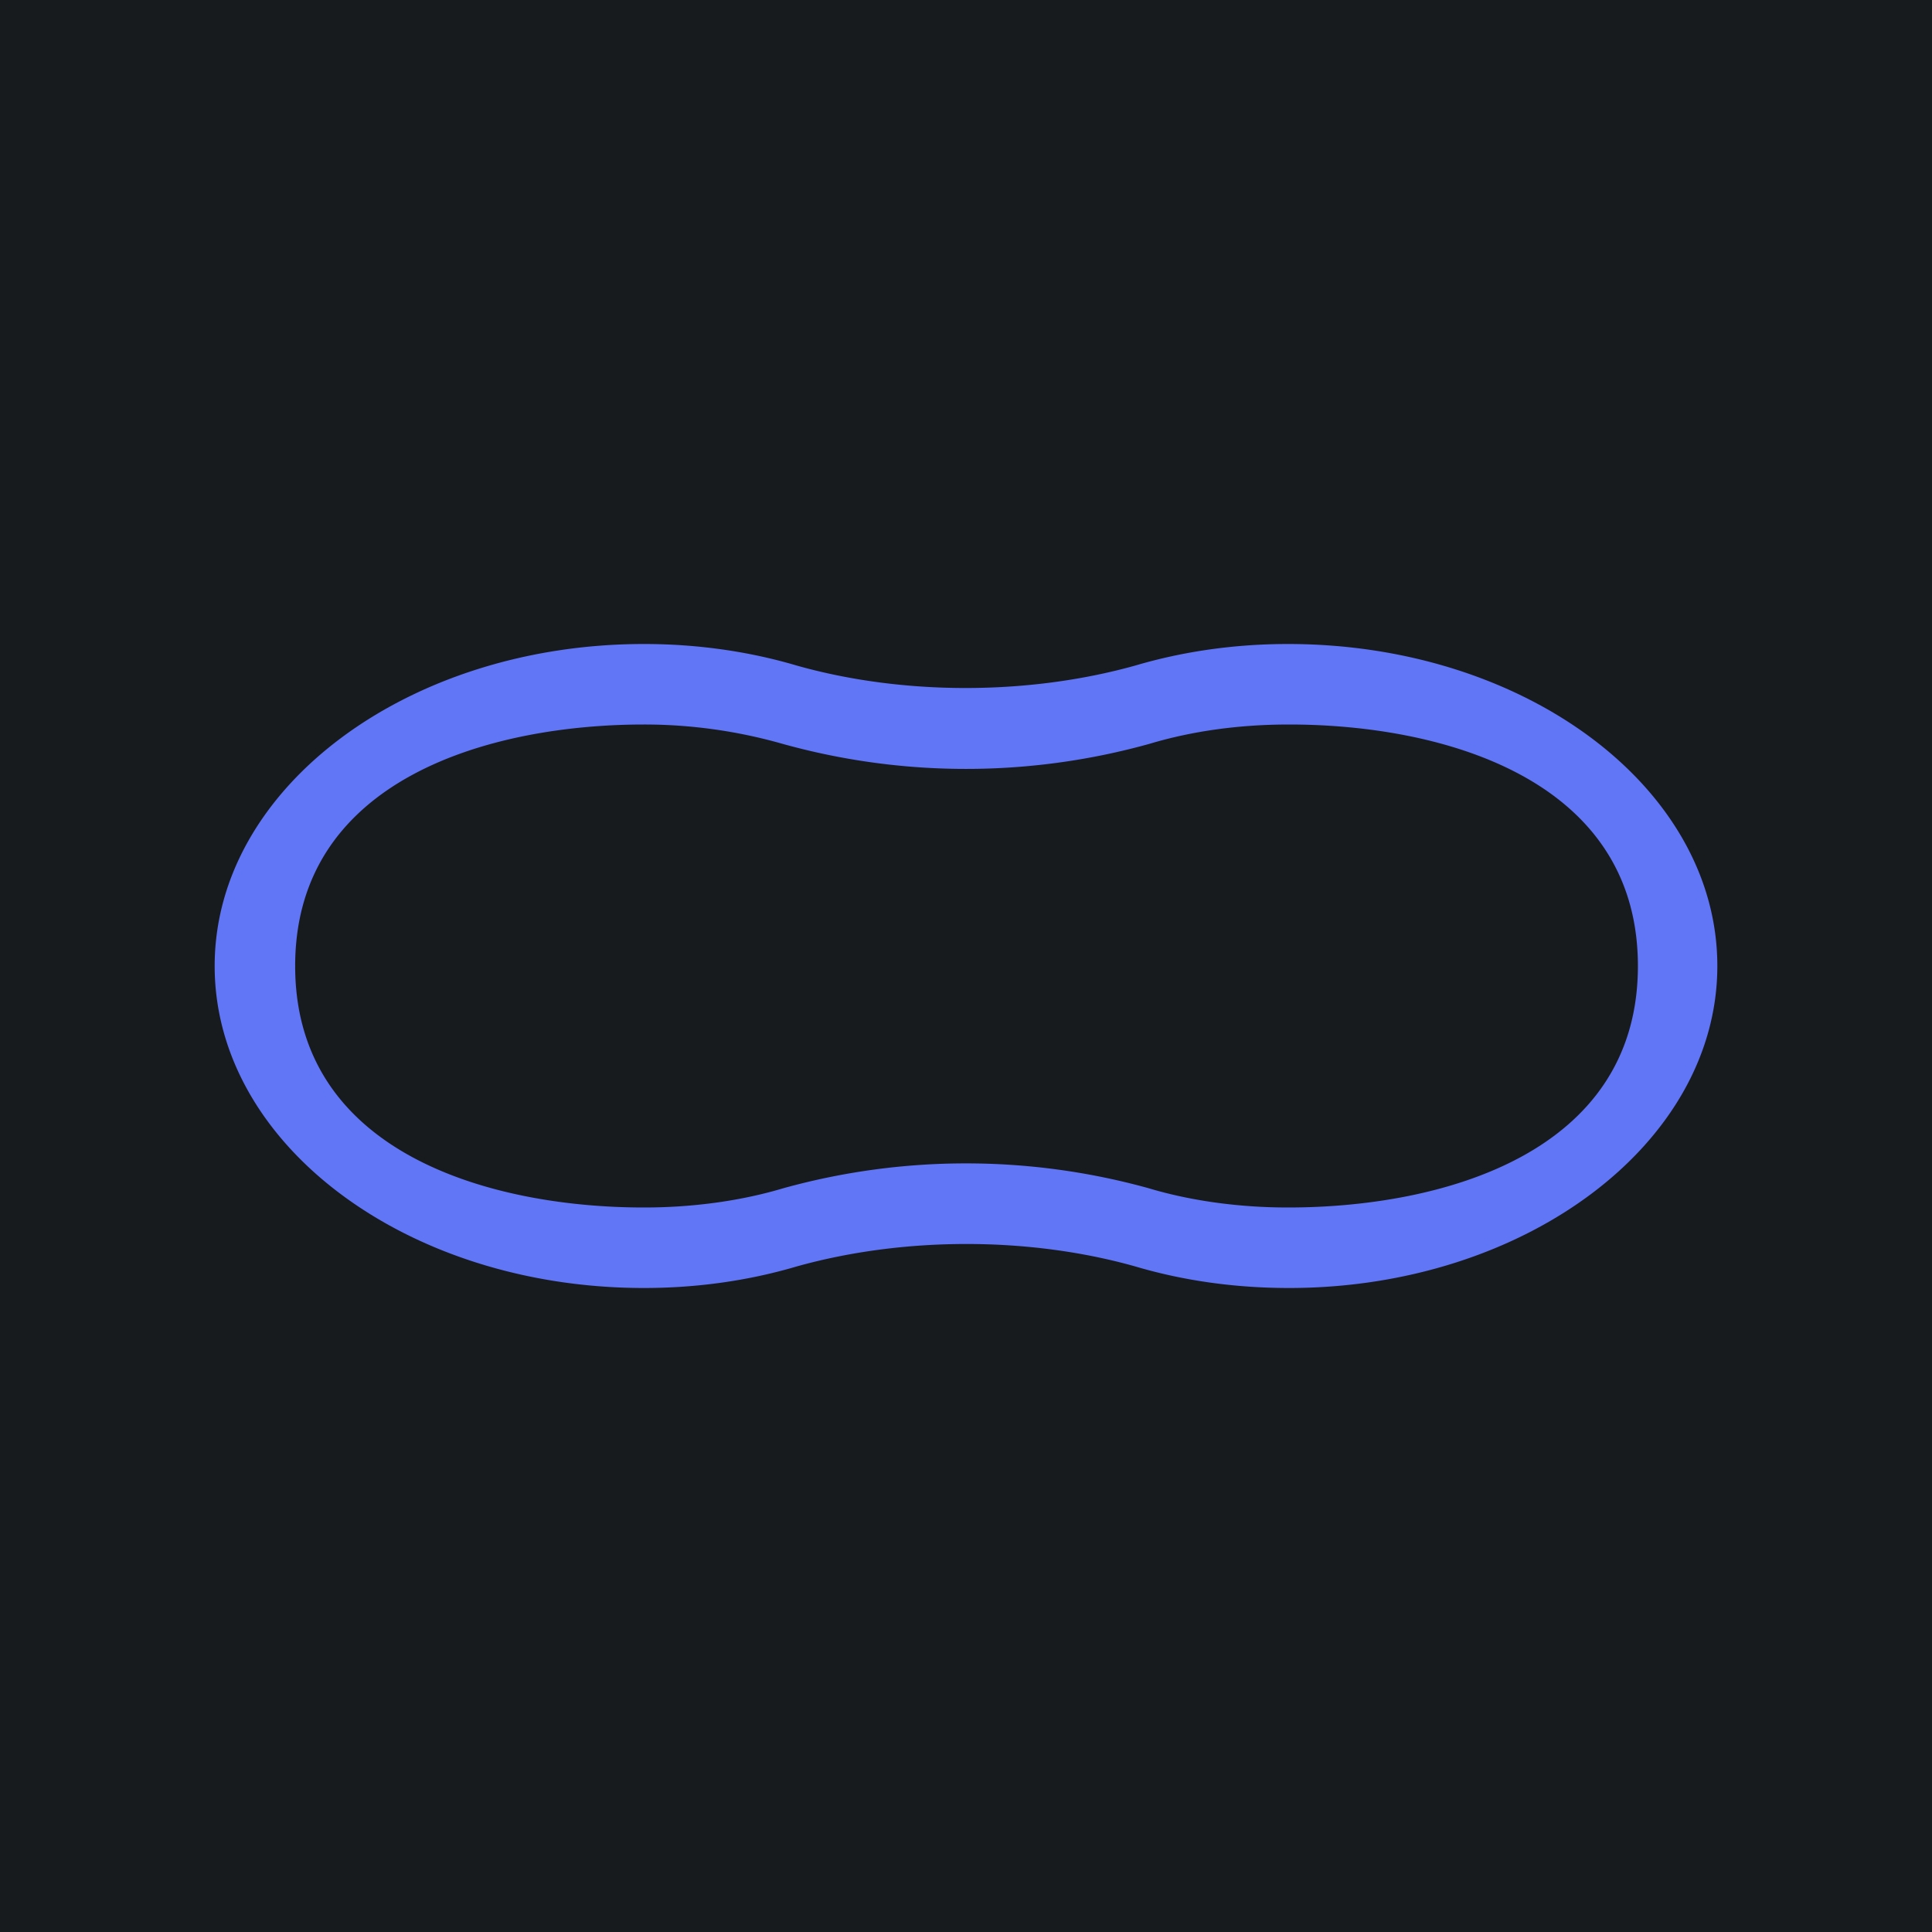
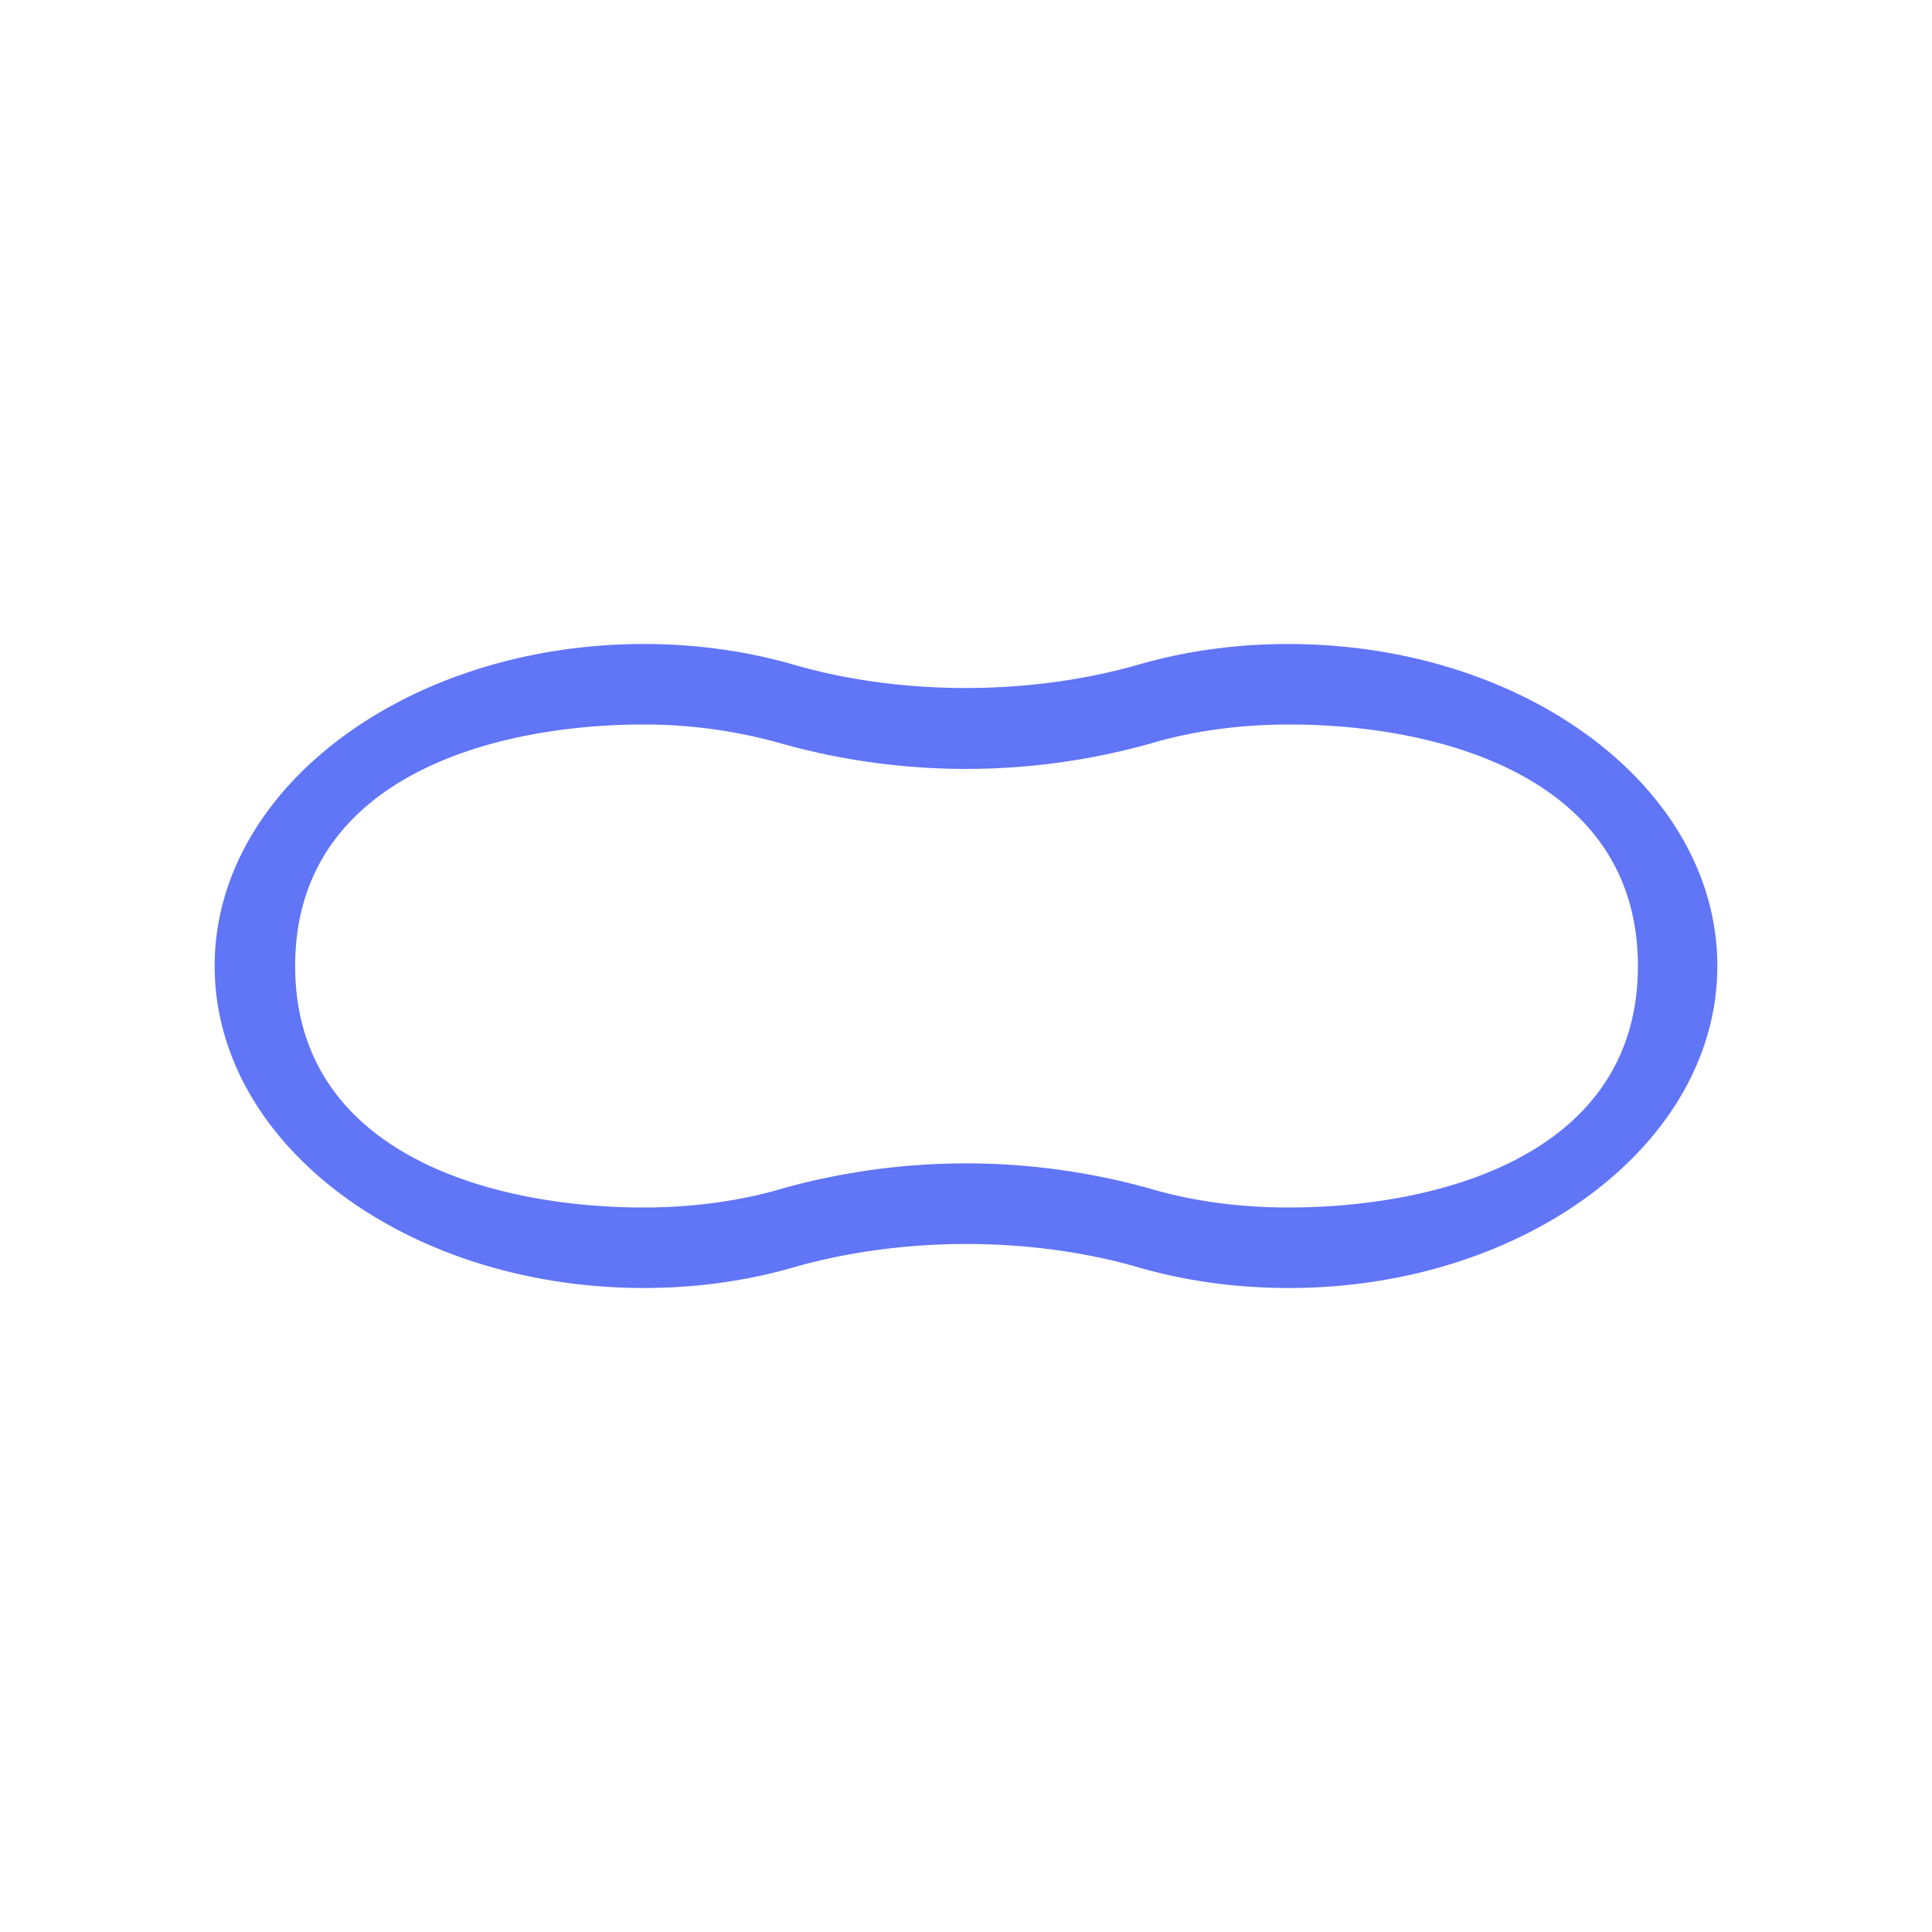
<svg xmlns="http://www.w3.org/2000/svg" width="18" height="18" viewBox="0 0 18 18">
-   <path fill="#181B1E" d="M0 0h18v18H0z" />
  <path fill-rule="evenodd" d="M6 11.25c.45 0 .9-.06 1.3-.18a6.37 6.37 0 0 1 3.4 0c.4.12.85.18 1.3.18 1.43 0 3.26-.5 3.26-2.25s-1.83-2.25-3.25-2.25c-.46 0-.9.06-1.3.18a6.37 6.37 0 0 1-3.42 0A4.7 4.7 0 0 0 6 6.75c-1.42 0-3.25.5-3.25 2.25s1.83 2.25 3.25 2.25Zm1.42.55c1-.28 2.17-.28 3.16 0 .44.13.92.2 1.43.2C14.2 12 16 10.66 16 9s-1.79-3-4-3c-.5 0-.98.07-1.42.2-1 .28-2.17.28-3.16 0C6.98 6.07 6.5 6 6 6 3.8 6 2 7.34 2 9s1.79 3 4 3c.5 0 .98-.07 1.42-.2Z" fill="#6175F7" />
</svg>